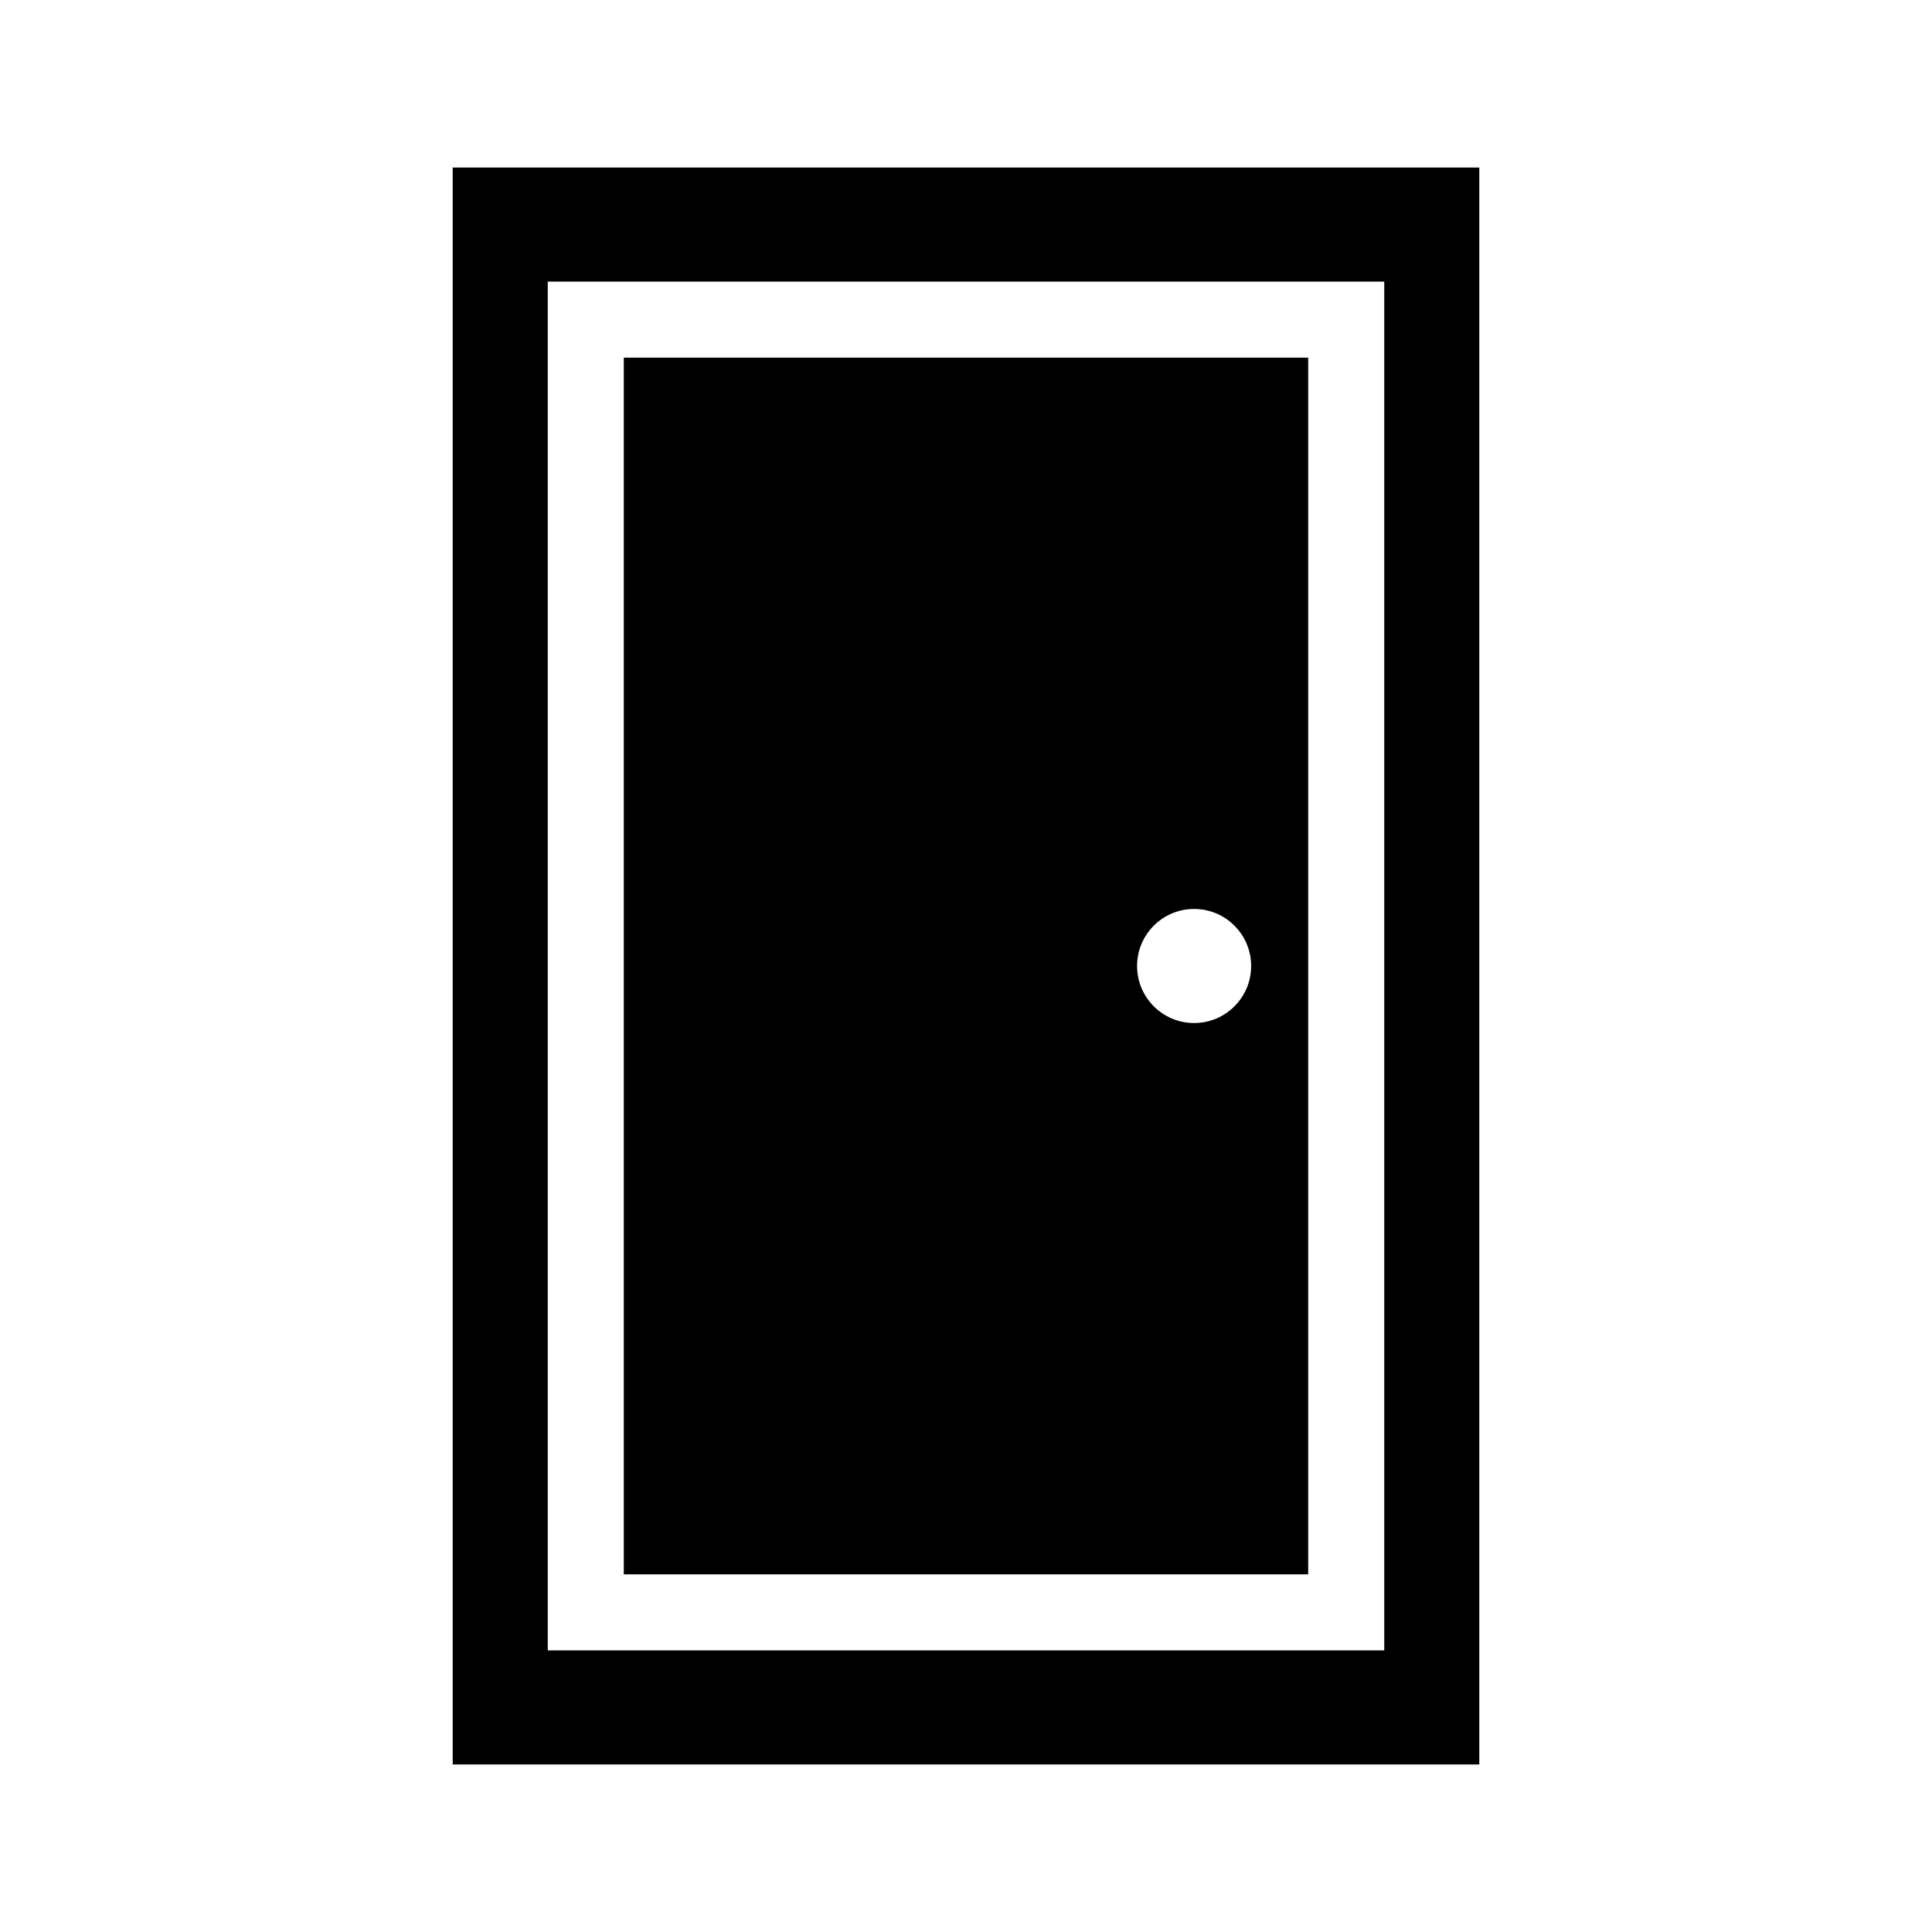
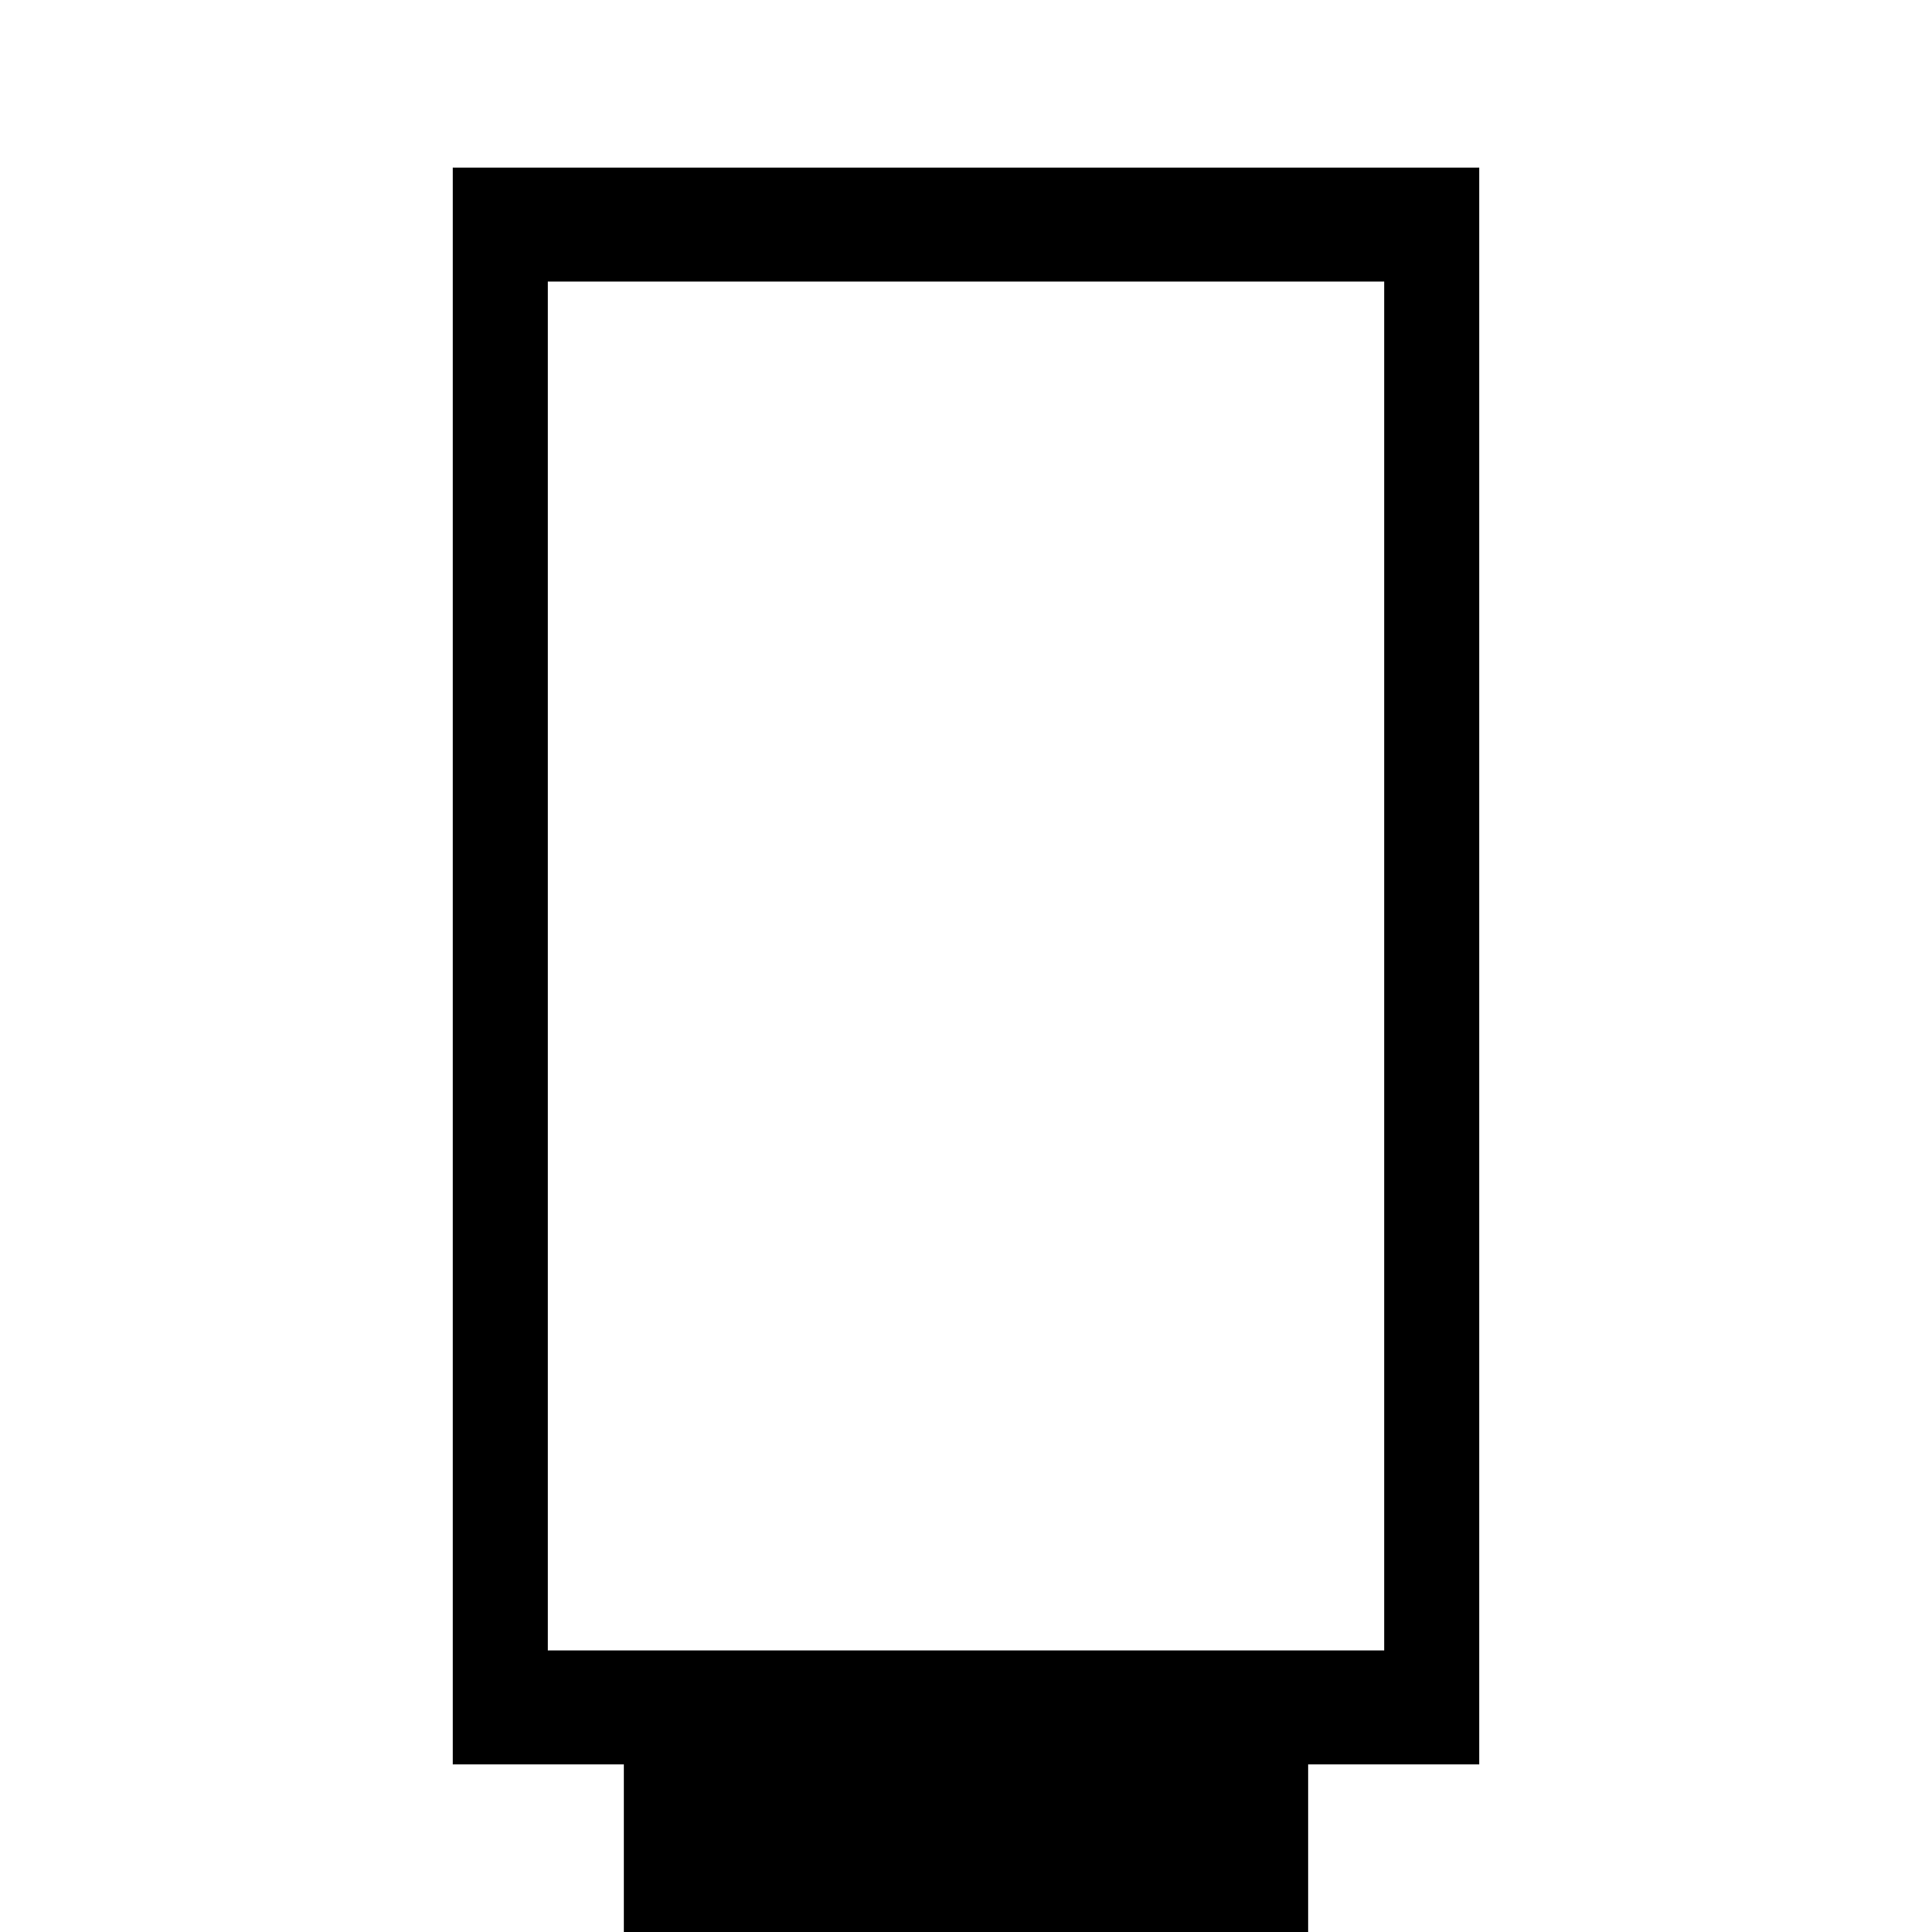
<svg xmlns="http://www.w3.org/2000/svg" fill="#000000" width="800px" height="800px" version="1.1" viewBox="144 144 512 512">
-   <path d="m263.97 188.4v423.2h272.06v-423.2zm25.191 30.23h221.68v362.74h-221.68zm20.152 20.152v322.44h181.37v-322.44zm151.14 146.1c8.348 0 15.113 6.769 15.113 15.117s-6.766 15.113-15.113 15.113c-8.348 0-15.117-6.766-15.117-15.113s6.769-15.117 15.117-15.117z" />
+   <path d="m263.97 188.4v423.2h272.06v-423.2zm25.191 30.23h221.68v362.74h-221.68m20.152 20.152v322.44h181.37v-322.44zm151.14 146.1c8.348 0 15.113 6.769 15.113 15.117s-6.766 15.113-15.113 15.113c-8.348 0-15.117-6.766-15.117-15.113s6.769-15.117 15.117-15.117z" />
</svg>